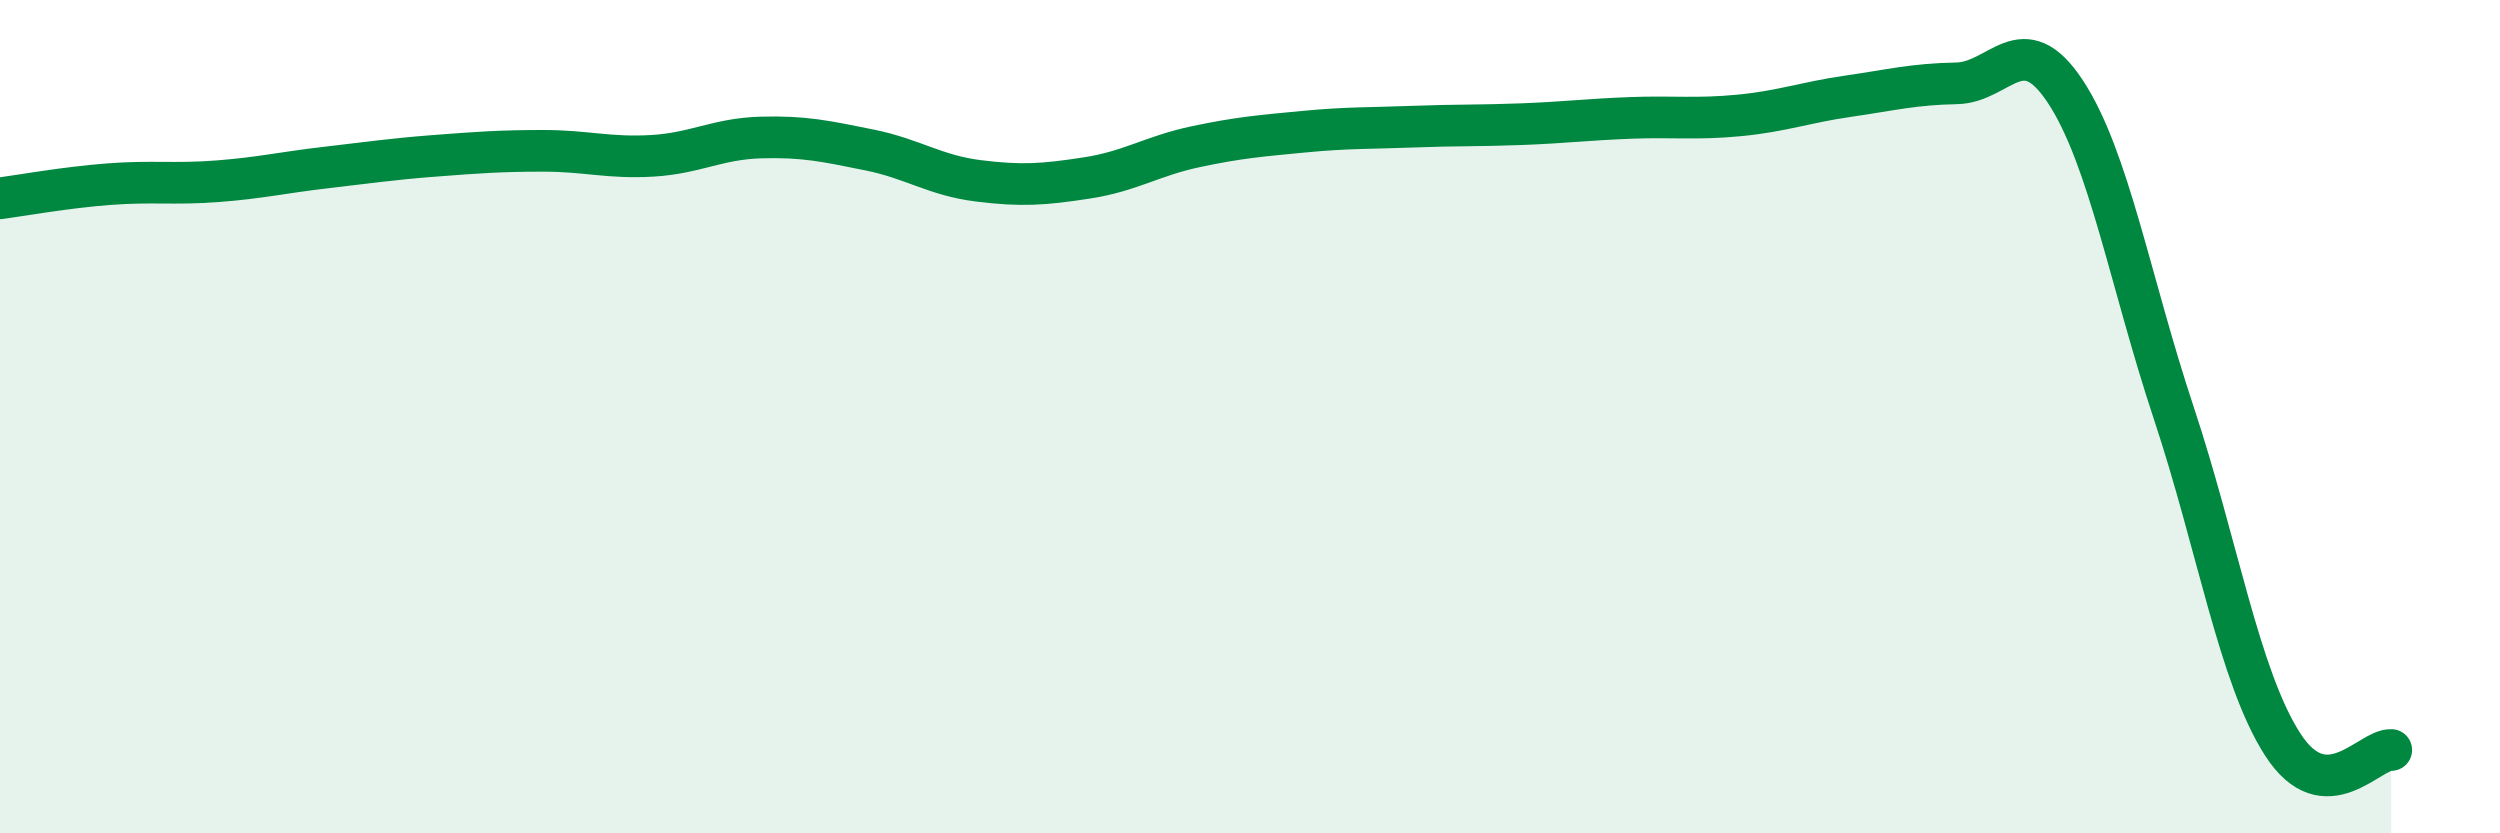
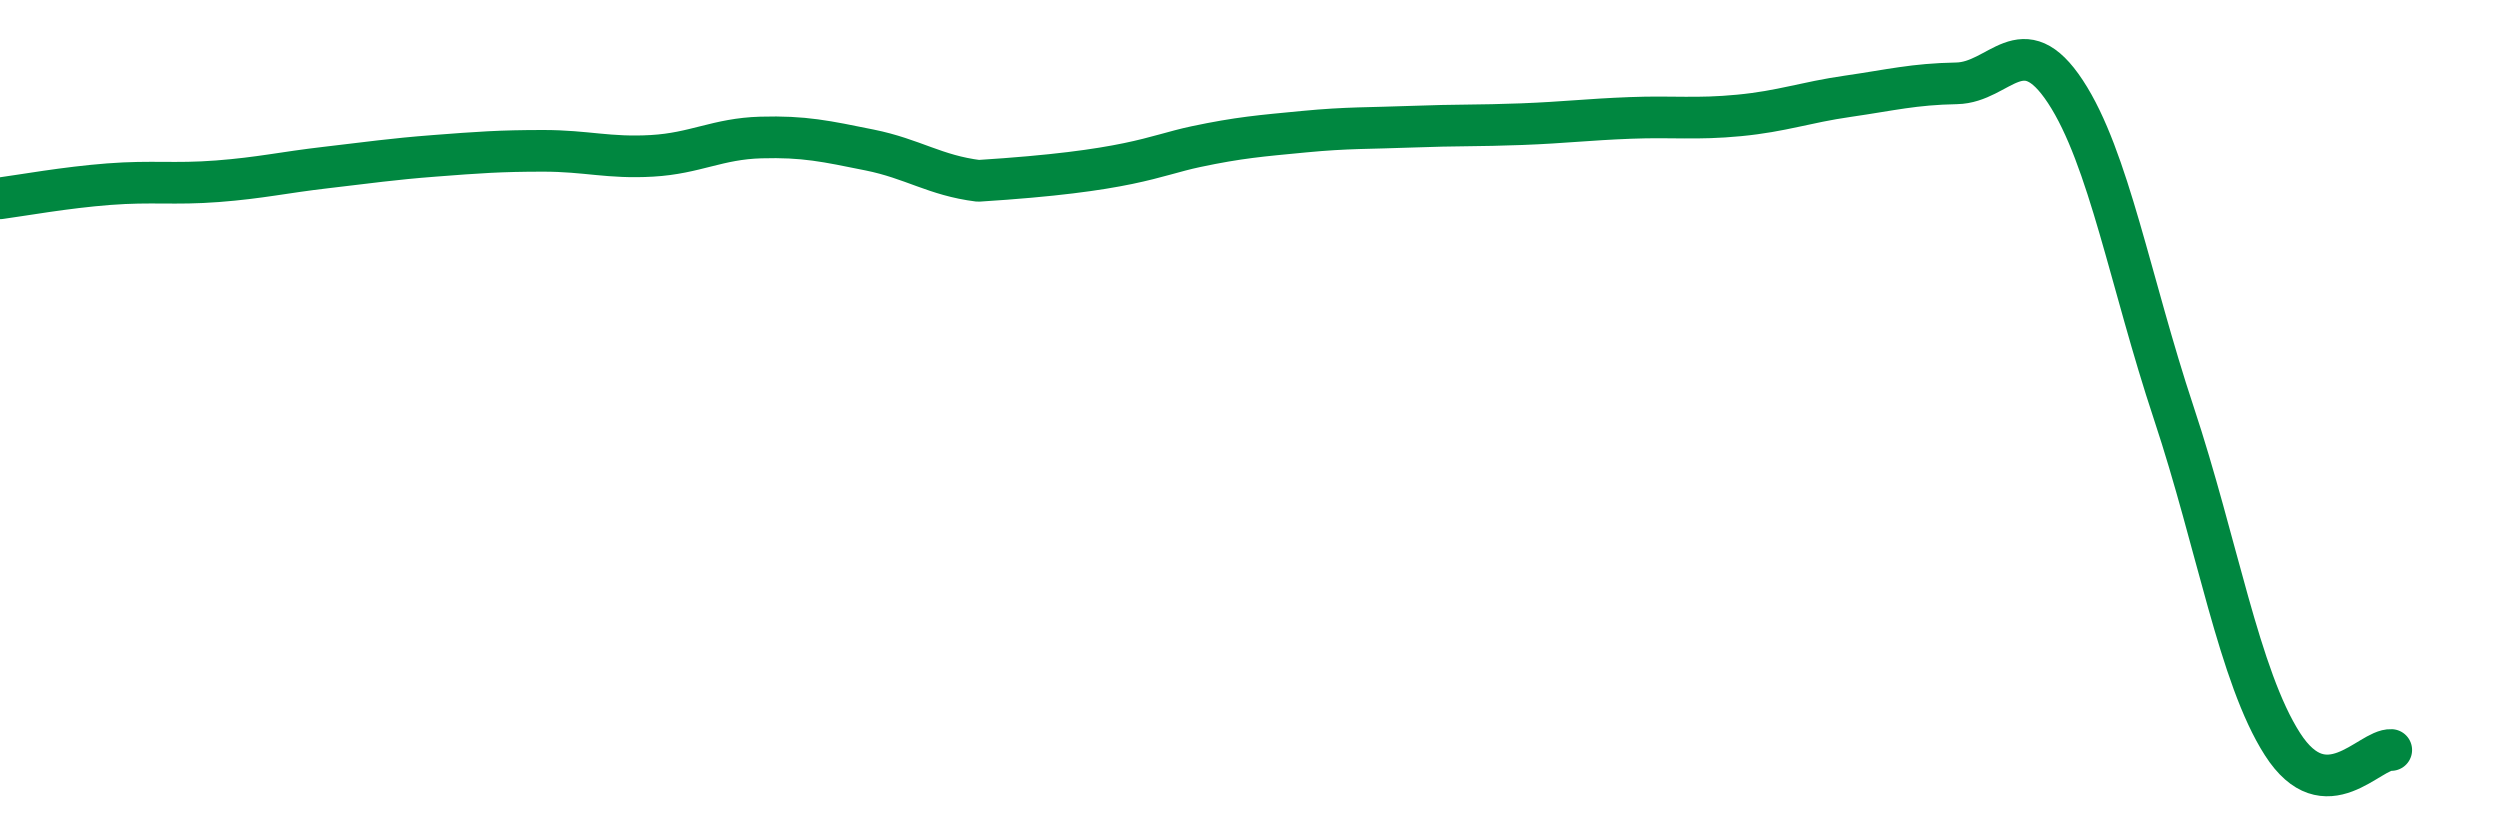
<svg xmlns="http://www.w3.org/2000/svg" width="60" height="20" viewBox="0 0 60 20">
-   <path d="M 0,4.76 C 0.52,4.69 1.57,4.5 2.61,4.42 C 3.65,4.34 4.18,4.43 5.22,4.35 C 6.26,4.27 6.79,4.14 7.83,4.02 C 8.87,3.9 9.39,3.82 10.43,3.74 C 11.47,3.66 12,3.62 13.04,3.62 C 14.08,3.62 14.61,3.8 15.65,3.74 C 16.69,3.68 17.22,3.33 18.26,3.3 C 19.3,3.27 19.83,3.39 20.87,3.6 C 21.91,3.81 22.44,4.21 23.48,4.34 C 24.52,4.47 25.05,4.43 26.09,4.27 C 27.13,4.11 27.66,3.74 28.7,3.52 C 29.74,3.3 30.26,3.26 31.3,3.16 C 32.34,3.06 32.87,3.08 33.91,3.04 C 34.95,3 35.48,3.02 36.52,2.98 C 37.56,2.94 38.09,2.87 39.13,2.83 C 40.17,2.79 40.7,2.87 41.74,2.77 C 42.78,2.67 43.31,2.46 44.35,2.31 C 45.39,2.16 45.92,2.02 46.96,2 C 48,1.98 48.53,0.62 49.57,2.2 C 50.61,3.78 51.13,6.78 52.17,9.91 C 53.21,13.04 53.74,16.24 54.78,17.86 C 55.82,19.48 56.87,17.97 57.39,18L57.39 20L0 20Z" fill="#008740" opacity="0.1" stroke-linecap="round" stroke-linejoin="round" />
-   <path d="M 0,4.76 C 0.52,4.69 1.57,4.5 2.61,4.42 C 3.65,4.34 4.18,4.43 5.22,4.35 C 6.26,4.27 6.79,4.14 7.83,4.02 C 8.87,3.9 9.39,3.82 10.43,3.74 C 11.47,3.66 12,3.62 13.04,3.62 C 14.08,3.62 14.61,3.8 15.65,3.74 C 16.69,3.68 17.22,3.33 18.26,3.3 C 19.3,3.27 19.83,3.39 20.87,3.6 C 21.91,3.81 22.44,4.21 23.48,4.34 C 24.52,4.47 25.05,4.43 26.09,4.27 C 27.13,4.11 27.66,3.74 28.7,3.52 C 29.74,3.3 30.26,3.26 31.3,3.16 C 32.34,3.06 32.87,3.08 33.91,3.04 C 34.95,3 35.48,3.02 36.52,2.98 C 37.56,2.94 38.09,2.87 39.13,2.83 C 40.17,2.79 40.7,2.87 41.74,2.77 C 42.78,2.67 43.31,2.46 44.35,2.31 C 45.39,2.16 45.92,2.02 46.96,2 C 48,1.98 48.53,0.62 49.57,2.2 C 50.61,3.78 51.13,6.78 52.17,9.91 C 53.21,13.04 53.74,16.24 54.78,17.86 C 55.82,19.48 56.87,17.97 57.39,18" stroke="#008740" stroke-width="1" fill="none" stroke-linecap="round" stroke-linejoin="round" />
+   <path d="M 0,4.76 C 0.52,4.69 1.57,4.5 2.61,4.42 C 3.65,4.34 4.18,4.43 5.22,4.35 C 6.26,4.27 6.79,4.14 7.83,4.02 C 8.87,3.9 9.39,3.82 10.43,3.74 C 11.47,3.66 12,3.62 13.04,3.62 C 14.08,3.62 14.61,3.8 15.65,3.74 C 16.69,3.68 17.22,3.33 18.26,3.3 C 19.3,3.27 19.83,3.39 20.87,3.6 C 21.91,3.81 22.44,4.21 23.48,4.34 C 27.13,4.11 27.66,3.74 28.7,3.52 C 29.74,3.3 30.26,3.26 31.3,3.16 C 32.34,3.06 32.87,3.08 33.91,3.04 C 34.95,3 35.48,3.02 36.52,2.98 C 37.56,2.94 38.09,2.87 39.13,2.83 C 40.17,2.79 40.7,2.87 41.74,2.77 C 42.78,2.67 43.31,2.46 44.35,2.31 C 45.39,2.16 45.92,2.02 46.96,2 C 48,1.98 48.53,0.62 49.57,2.2 C 50.61,3.78 51.13,6.78 52.17,9.91 C 53.21,13.04 53.74,16.24 54.78,17.86 C 55.82,19.48 56.87,17.97 57.39,18" stroke="#008740" stroke-width="1" fill="none" stroke-linecap="round" stroke-linejoin="round" />
</svg>